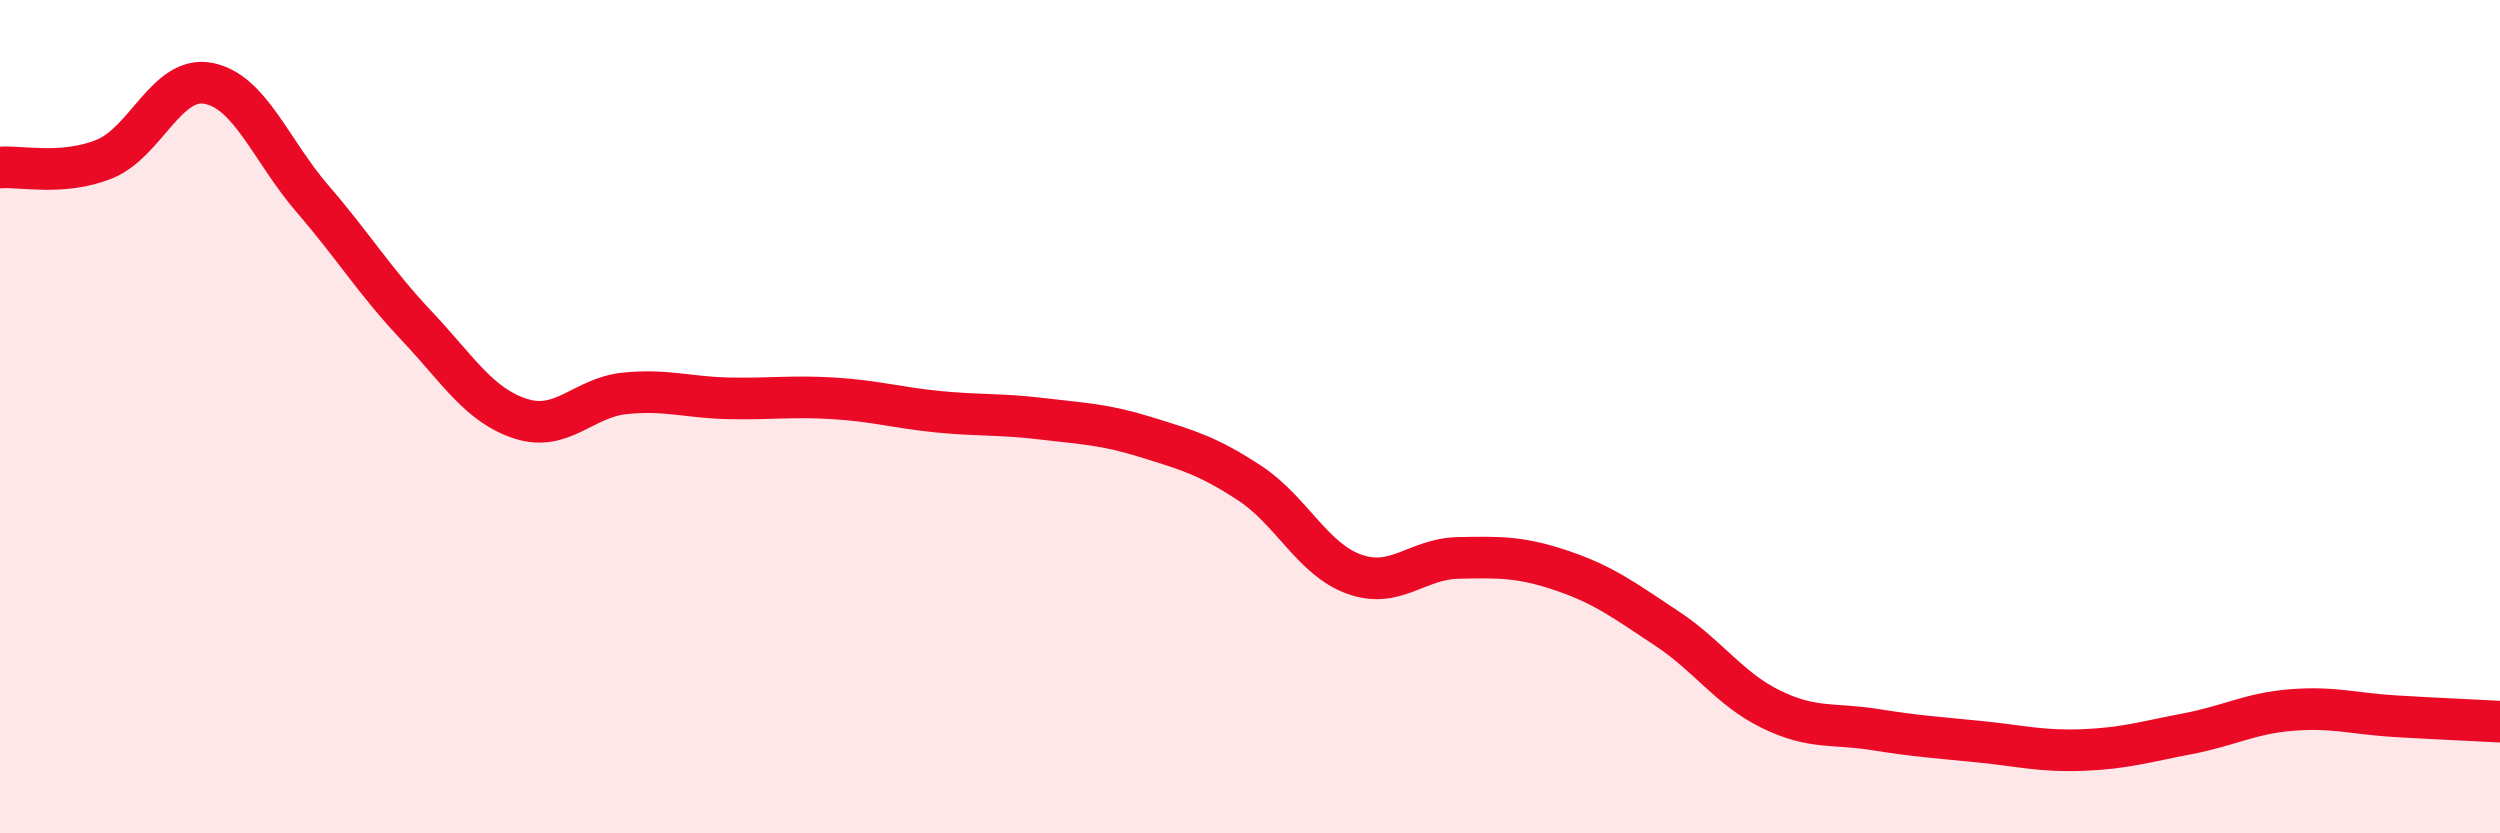
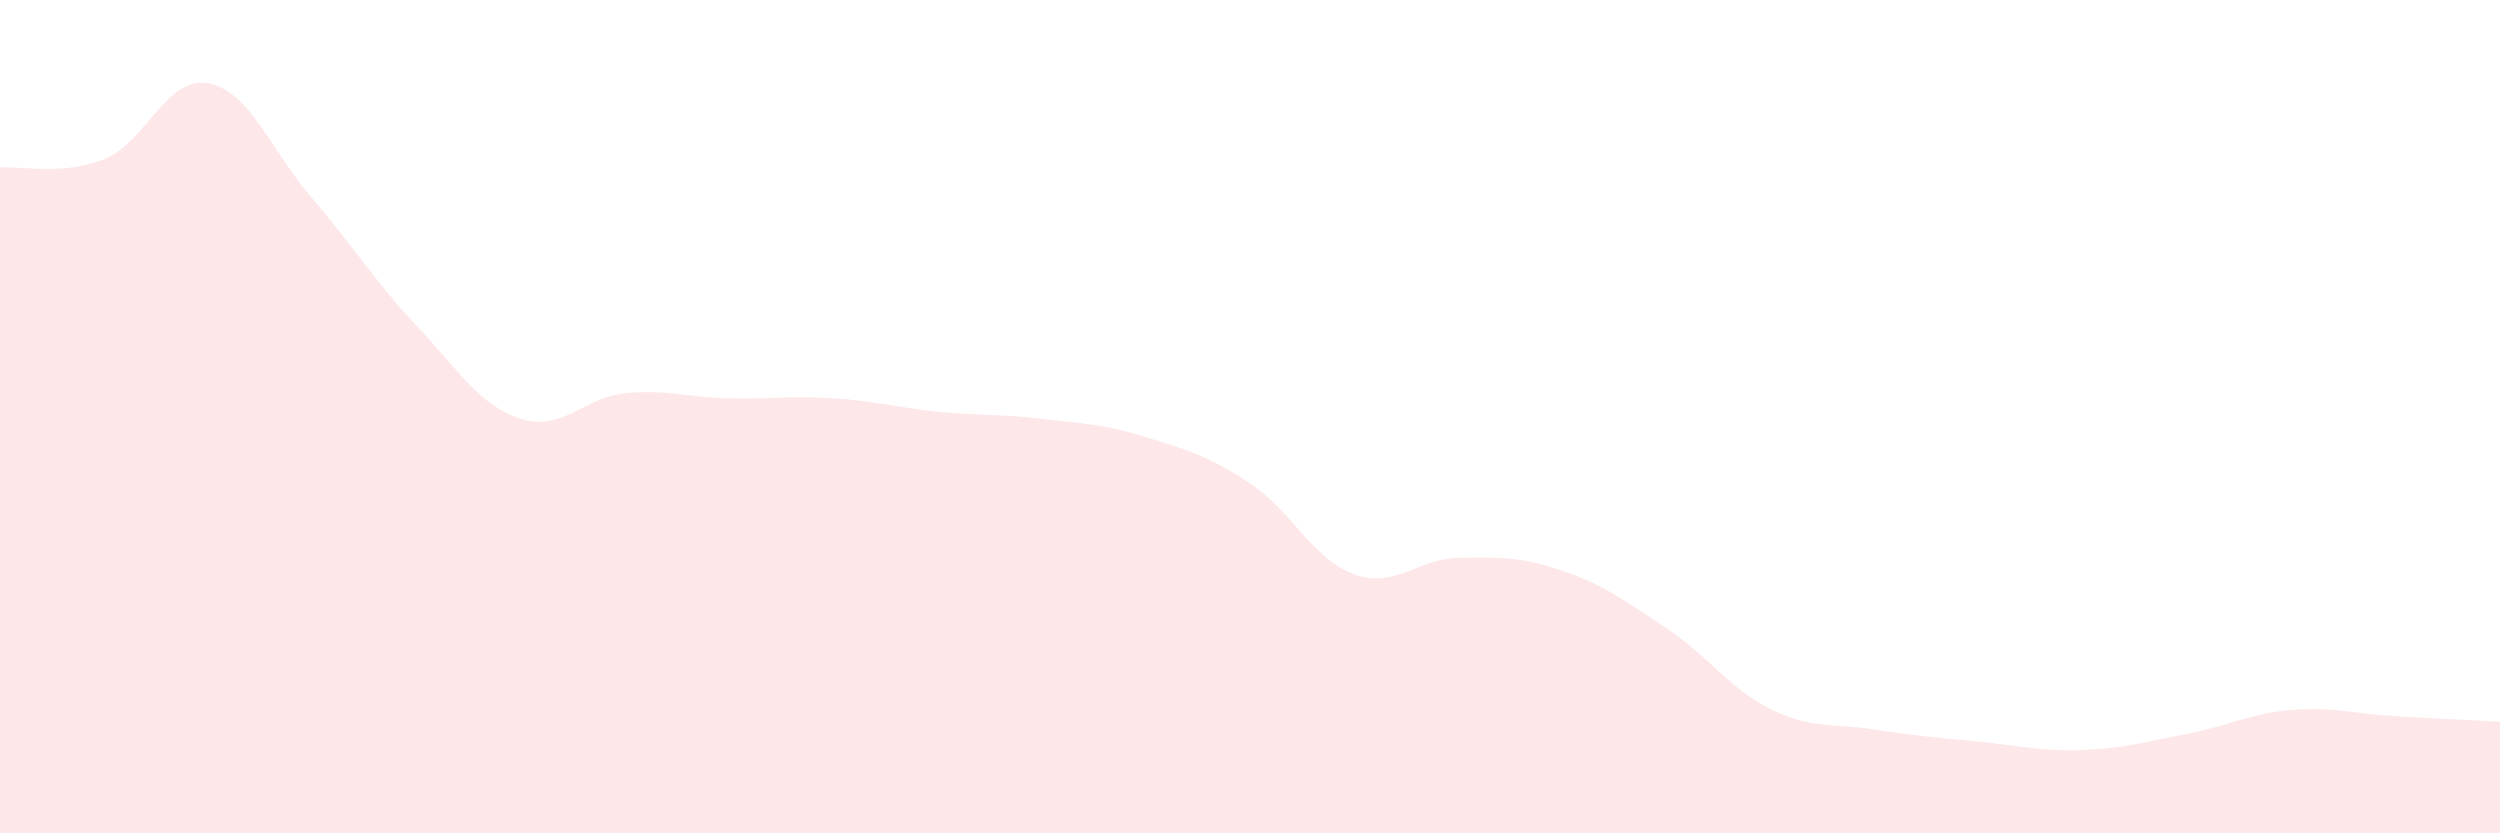
<svg xmlns="http://www.w3.org/2000/svg" width="60" height="20" viewBox="0 0 60 20">
  <path d="M 0,4.02 C 0.5,3.98 1.5,4.22 2.5,3.82 C 3.5,3.42 4,1.81 5,2 C 6,2.19 6.5,3.61 7.5,4.77 C 8.5,5.93 9,6.76 10,7.82 C 11,8.88 11.5,9.73 12.5,10.05 C 13.5,10.37 14,9.54 15,9.44 C 16,9.34 16.5,9.54 17.5,9.56 C 18.5,9.58 19,9.5 20,9.56 C 21,9.62 21.5,9.78 22.5,9.88 C 23.5,9.98 24,9.93 25,10.05 C 26,10.17 26.5,10.18 27.5,10.49 C 28.5,10.8 29,10.94 30,11.6 C 31,12.26 31.5,13.42 32.5,13.78 C 33.5,14.14 34,13.41 35,13.39 C 36,13.37 36.5,13.36 37.5,13.7 C 38.5,14.04 39,14.42 40,15.08 C 41,15.74 41.5,16.53 42.5,17.02 C 43.5,17.51 44,17.35 45,17.51 C 46,17.67 46.5,17.7 47.5,17.8 C 48.5,17.9 49,18.04 50,18 C 51,17.96 51.5,17.8 52.5,17.61 C 53.5,17.42 54,17.12 55,17.04 C 56,16.96 56.5,17.13 57.5,17.19 C 58.5,17.25 59.5,17.29 60,17.32L60 20L0 20Z" fill="#EB0A25" opacity="0.1" stroke-linecap="round" stroke-linejoin="round" />
-   <path d="M 0,4.02 C 0.5,3.98 1.5,4.22 2.5,3.82 C 3.5,3.42 4,1.81 5,2 C 6,2.19 6.5,3.61 7.5,4.77 C 8.5,5.93 9,6.76 10,7.82 C 11,8.88 11.5,9.73 12.5,10.05 C 13.5,10.37 14,9.54 15,9.44 C 16,9.34 16.5,9.54 17.5,9.56 C 18.5,9.58 19,9.5 20,9.56 C 21,9.62 21.5,9.78 22.5,9.88 C 23.5,9.98 24,9.93 25,10.05 C 26,10.17 26.5,10.18 27.5,10.49 C 28.5,10.8 29,10.94 30,11.6 C 31,12.26 31.5,13.42 32.5,13.78 C 33.5,14.14 34,13.41 35,13.39 C 36,13.37 36.5,13.36 37.5,13.7 C 38.5,14.04 39,14.42 40,15.08 C 41,15.74 41.5,16.53 42.5,17.02 C 43.5,17.51 44,17.35 45,17.51 C 46,17.67 46.5,17.7 47.5,17.8 C 48.5,17.9 49,18.04 50,18 C 51,17.96 51.5,17.8 52.5,17.61 C 53.5,17.42 54,17.12 55,17.04 C 56,16.96 56.5,17.13 57.5,17.19 C 58.5,17.25 59.5,17.29 60,17.32" stroke="#EB0A25" stroke-width="1" fill="none" stroke-linecap="round" stroke-linejoin="round" />
</svg>